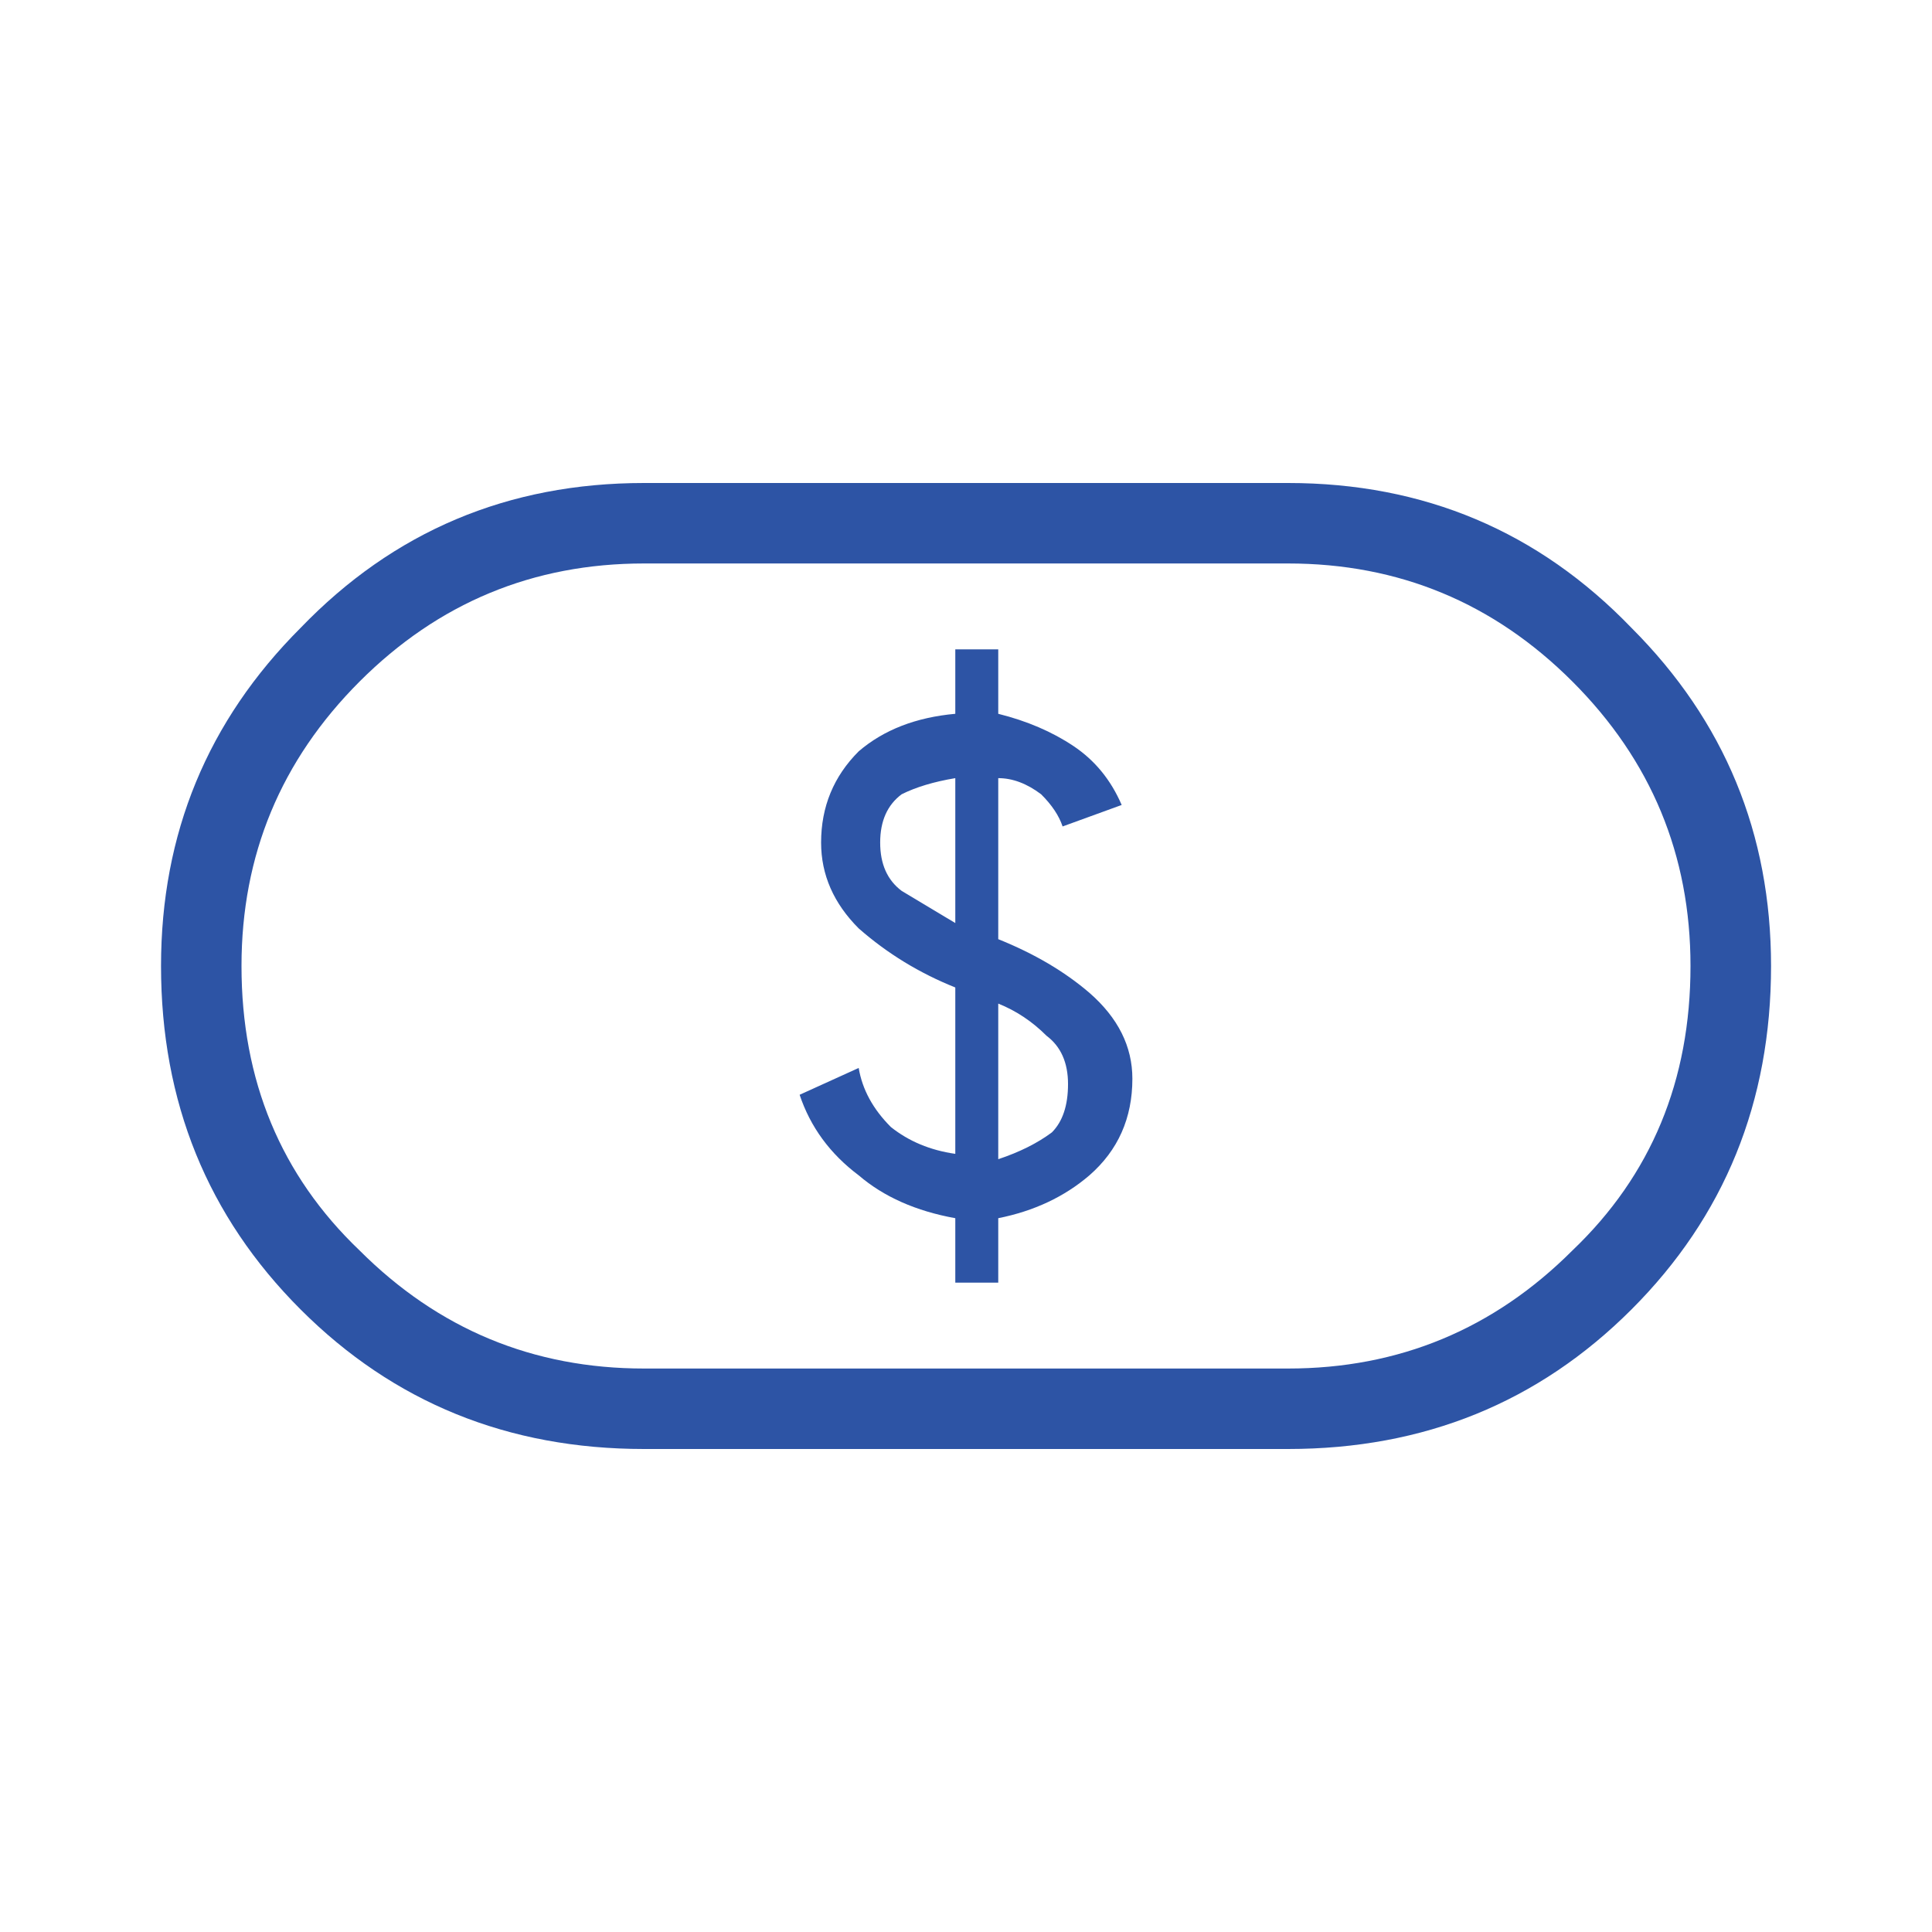
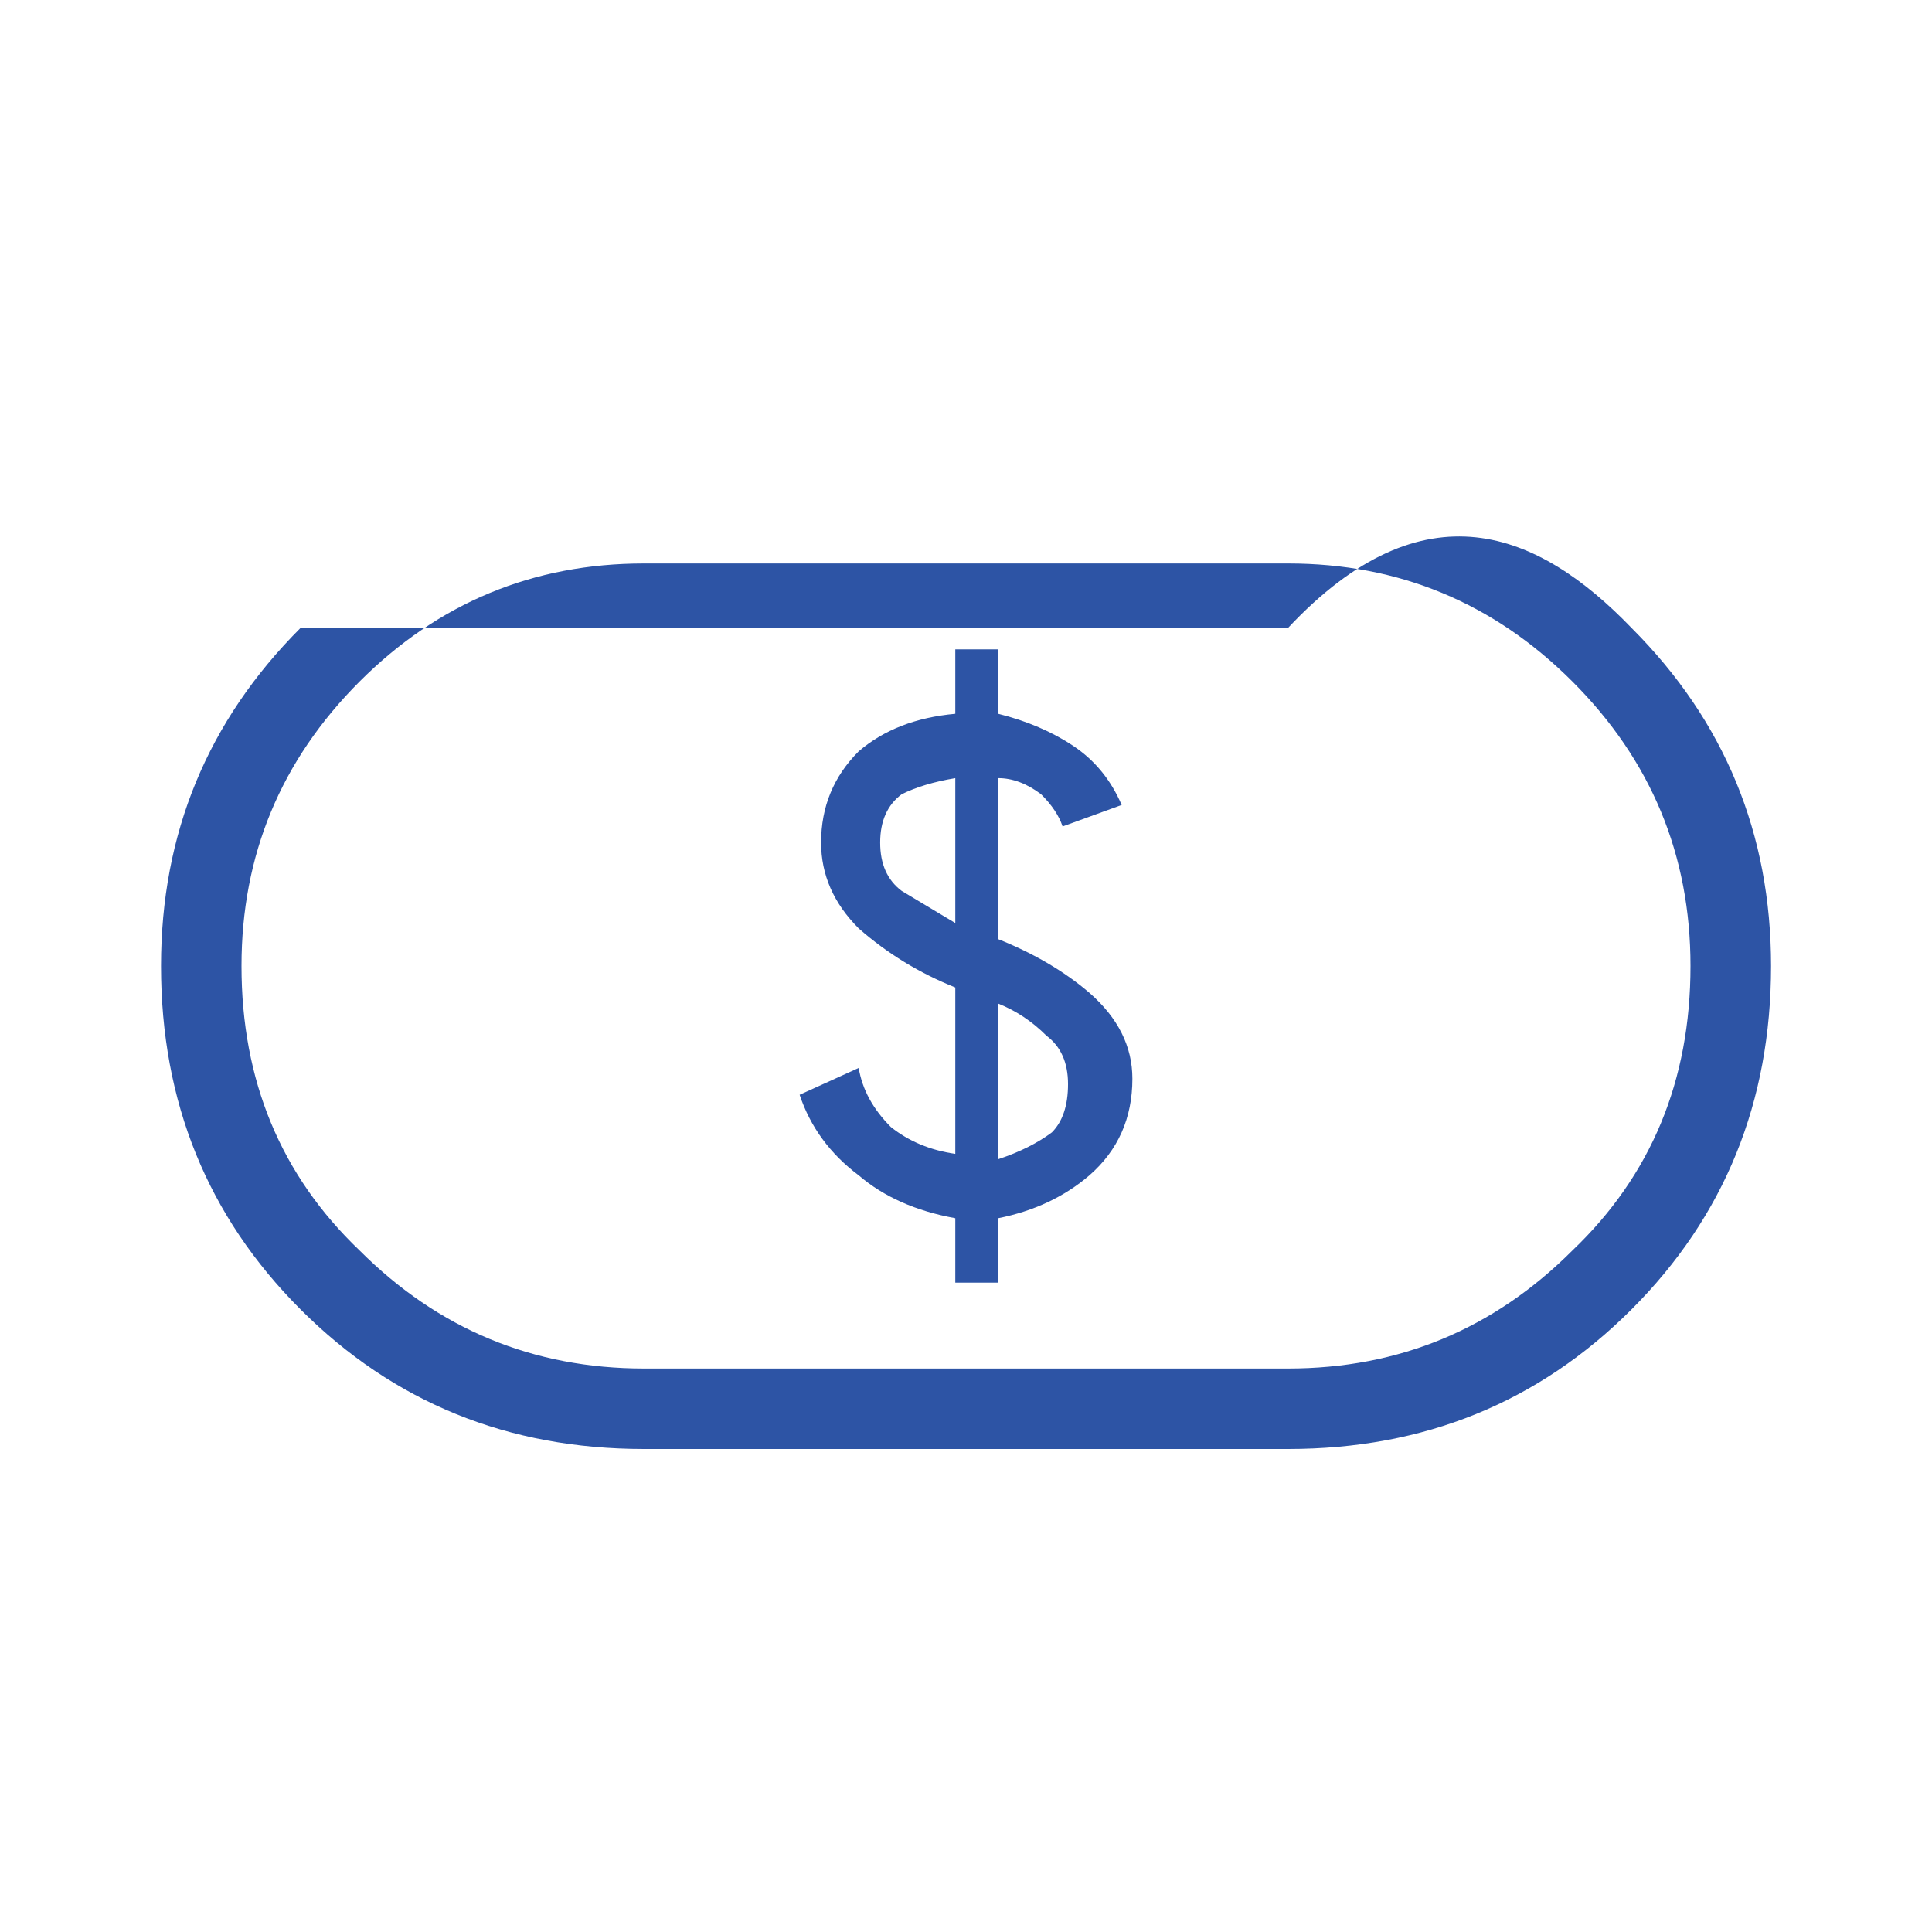
<svg xmlns="http://www.w3.org/2000/svg" width="26" height="26" viewBox="0 0 26 26" fill="none">
-   <path d="M12.856 17.261H13.434V16.394C13.915 16.298 14.324 16.106 14.661 15.817C15.047 15.48 15.239 15.046 15.239 14.517C15.239 14.083 15.047 13.698 14.661 13.361C14.324 13.072 13.915 12.832 13.434 12.639V10.472C13.626 10.472 13.819 10.544 14.011 10.689C14.156 10.833 14.252 10.978 14.3 11.122L15.095 10.833C14.95 10.496 14.734 10.232 14.445 10.039C14.156 9.846 13.819 9.702 13.434 9.606V8.739H12.856V9.606C12.326 9.654 11.893 9.822 11.556 10.111C11.219 10.448 11.05 10.857 11.05 11.339C11.05 11.772 11.219 12.157 11.556 12.494C11.941 12.832 12.374 13.096 12.856 13.289V15.528C12.519 15.48 12.23 15.359 11.989 15.167C11.748 14.926 11.604 14.661 11.556 14.372L10.761 14.733C10.906 15.167 11.171 15.528 11.556 15.817C11.893 16.106 12.326 16.298 12.856 16.394V17.261ZM13.434 15.6V13.506C13.674 13.602 13.891 13.746 14.084 13.939C14.276 14.083 14.373 14.3 14.373 14.589C14.373 14.878 14.3 15.094 14.156 15.239C13.963 15.383 13.723 15.504 13.434 15.6ZM12.856 12.422C12.615 12.278 12.374 12.133 12.134 11.989C11.941 11.844 11.845 11.628 11.845 11.339C11.845 11.05 11.941 10.833 12.134 10.689C12.326 10.593 12.567 10.52 12.856 10.472V12.422ZM8.667 19.5C6.837 19.5 5.297 18.874 4.045 17.622C2.793 16.37 2.167 14.83 2.167 13C2.167 11.219 2.793 9.702 4.045 8.45C5.297 7.15 6.837 6.5 8.667 6.5H17.334C19.163 6.5 20.704 7.15 21.956 8.45C23.208 9.702 23.834 11.219 23.834 13C23.834 14.83 23.208 16.37 21.956 17.622C20.704 18.874 19.163 19.5 17.334 19.5H8.667ZM8.667 18.417H17.334C18.826 18.417 20.102 17.887 21.161 16.828C22.221 15.817 22.75 14.541 22.75 13C22.75 11.507 22.221 10.232 21.161 9.172C20.102 8.113 18.826 7.583 17.334 7.583H8.667C7.174 7.583 5.898 8.113 4.839 9.172C3.78 10.232 3.25 11.507 3.25 13C3.25 14.541 3.78 15.817 4.839 16.828C5.898 17.887 7.174 18.417 8.667 18.417Z" fill="#2D54A5" />
+   <path d="M12.856 17.261H13.434V16.394C13.915 16.298 14.324 16.106 14.661 15.817C15.047 15.48 15.239 15.046 15.239 14.517C15.239 14.083 15.047 13.698 14.661 13.361C14.324 13.072 13.915 12.832 13.434 12.639V10.472C13.626 10.472 13.819 10.544 14.011 10.689C14.156 10.833 14.252 10.978 14.3 11.122L15.095 10.833C14.95 10.496 14.734 10.232 14.445 10.039C14.156 9.846 13.819 9.702 13.434 9.606V8.739H12.856V9.606C12.326 9.654 11.893 9.822 11.556 10.111C11.219 10.448 11.05 10.857 11.05 11.339C11.05 11.772 11.219 12.157 11.556 12.494C11.941 12.832 12.374 13.096 12.856 13.289V15.528C12.519 15.48 12.23 15.359 11.989 15.167C11.748 14.926 11.604 14.661 11.556 14.372L10.761 14.733C10.906 15.167 11.171 15.528 11.556 15.817C11.893 16.106 12.326 16.298 12.856 16.394V17.261ZM13.434 15.6V13.506C13.674 13.602 13.891 13.746 14.084 13.939C14.276 14.083 14.373 14.3 14.373 14.589C14.373 14.878 14.3 15.094 14.156 15.239C13.963 15.383 13.723 15.504 13.434 15.6ZM12.856 12.422C12.615 12.278 12.374 12.133 12.134 11.989C11.941 11.844 11.845 11.628 11.845 11.339C11.845 11.05 11.941 10.833 12.134 10.689C12.326 10.593 12.567 10.52 12.856 10.472V12.422ZM8.667 19.5C6.837 19.5 5.297 18.874 4.045 17.622C2.793 16.37 2.167 14.83 2.167 13C2.167 11.219 2.793 9.702 4.045 8.45H17.334C19.163 6.5 20.704 7.15 21.956 8.45C23.208 9.702 23.834 11.219 23.834 13C23.834 14.83 23.208 16.37 21.956 17.622C20.704 18.874 19.163 19.5 17.334 19.5H8.667ZM8.667 18.417H17.334C18.826 18.417 20.102 17.887 21.161 16.828C22.221 15.817 22.75 14.541 22.75 13C22.75 11.507 22.221 10.232 21.161 9.172C20.102 8.113 18.826 7.583 17.334 7.583H8.667C7.174 7.583 5.898 8.113 4.839 9.172C3.78 10.232 3.25 11.507 3.25 13C3.25 14.541 3.78 15.817 4.839 16.828C5.898 17.887 7.174 18.417 8.667 18.417Z" fill="#2D54A5" />
</svg>